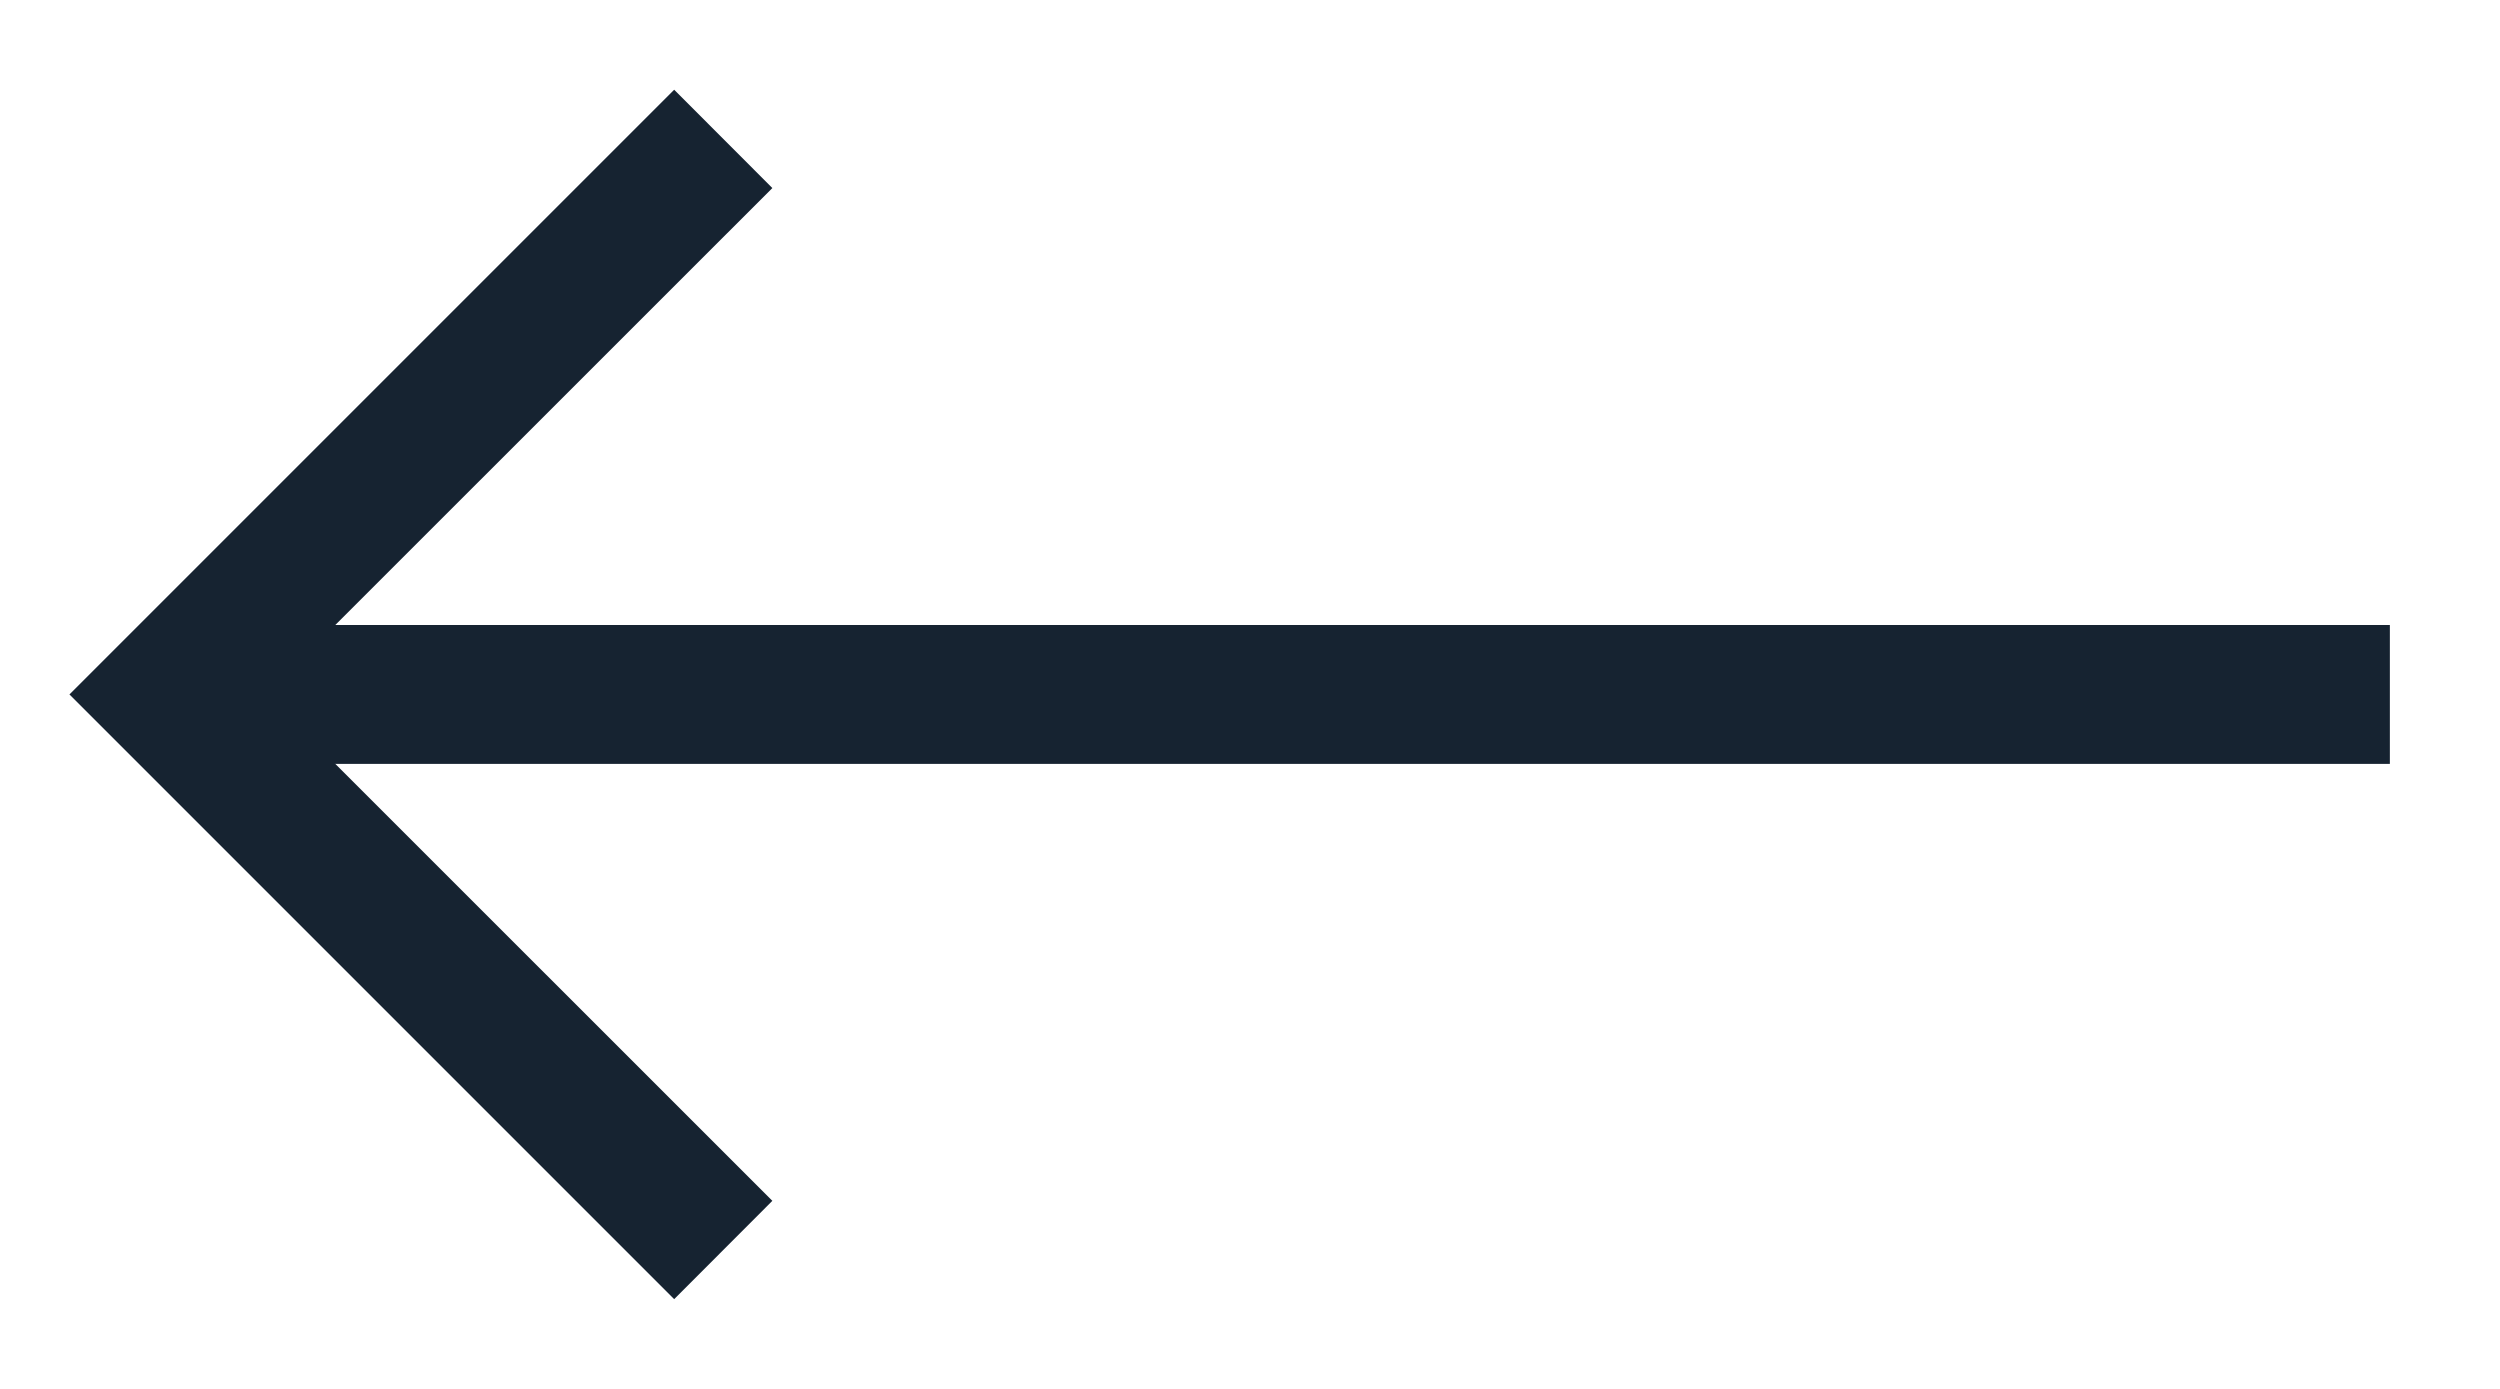
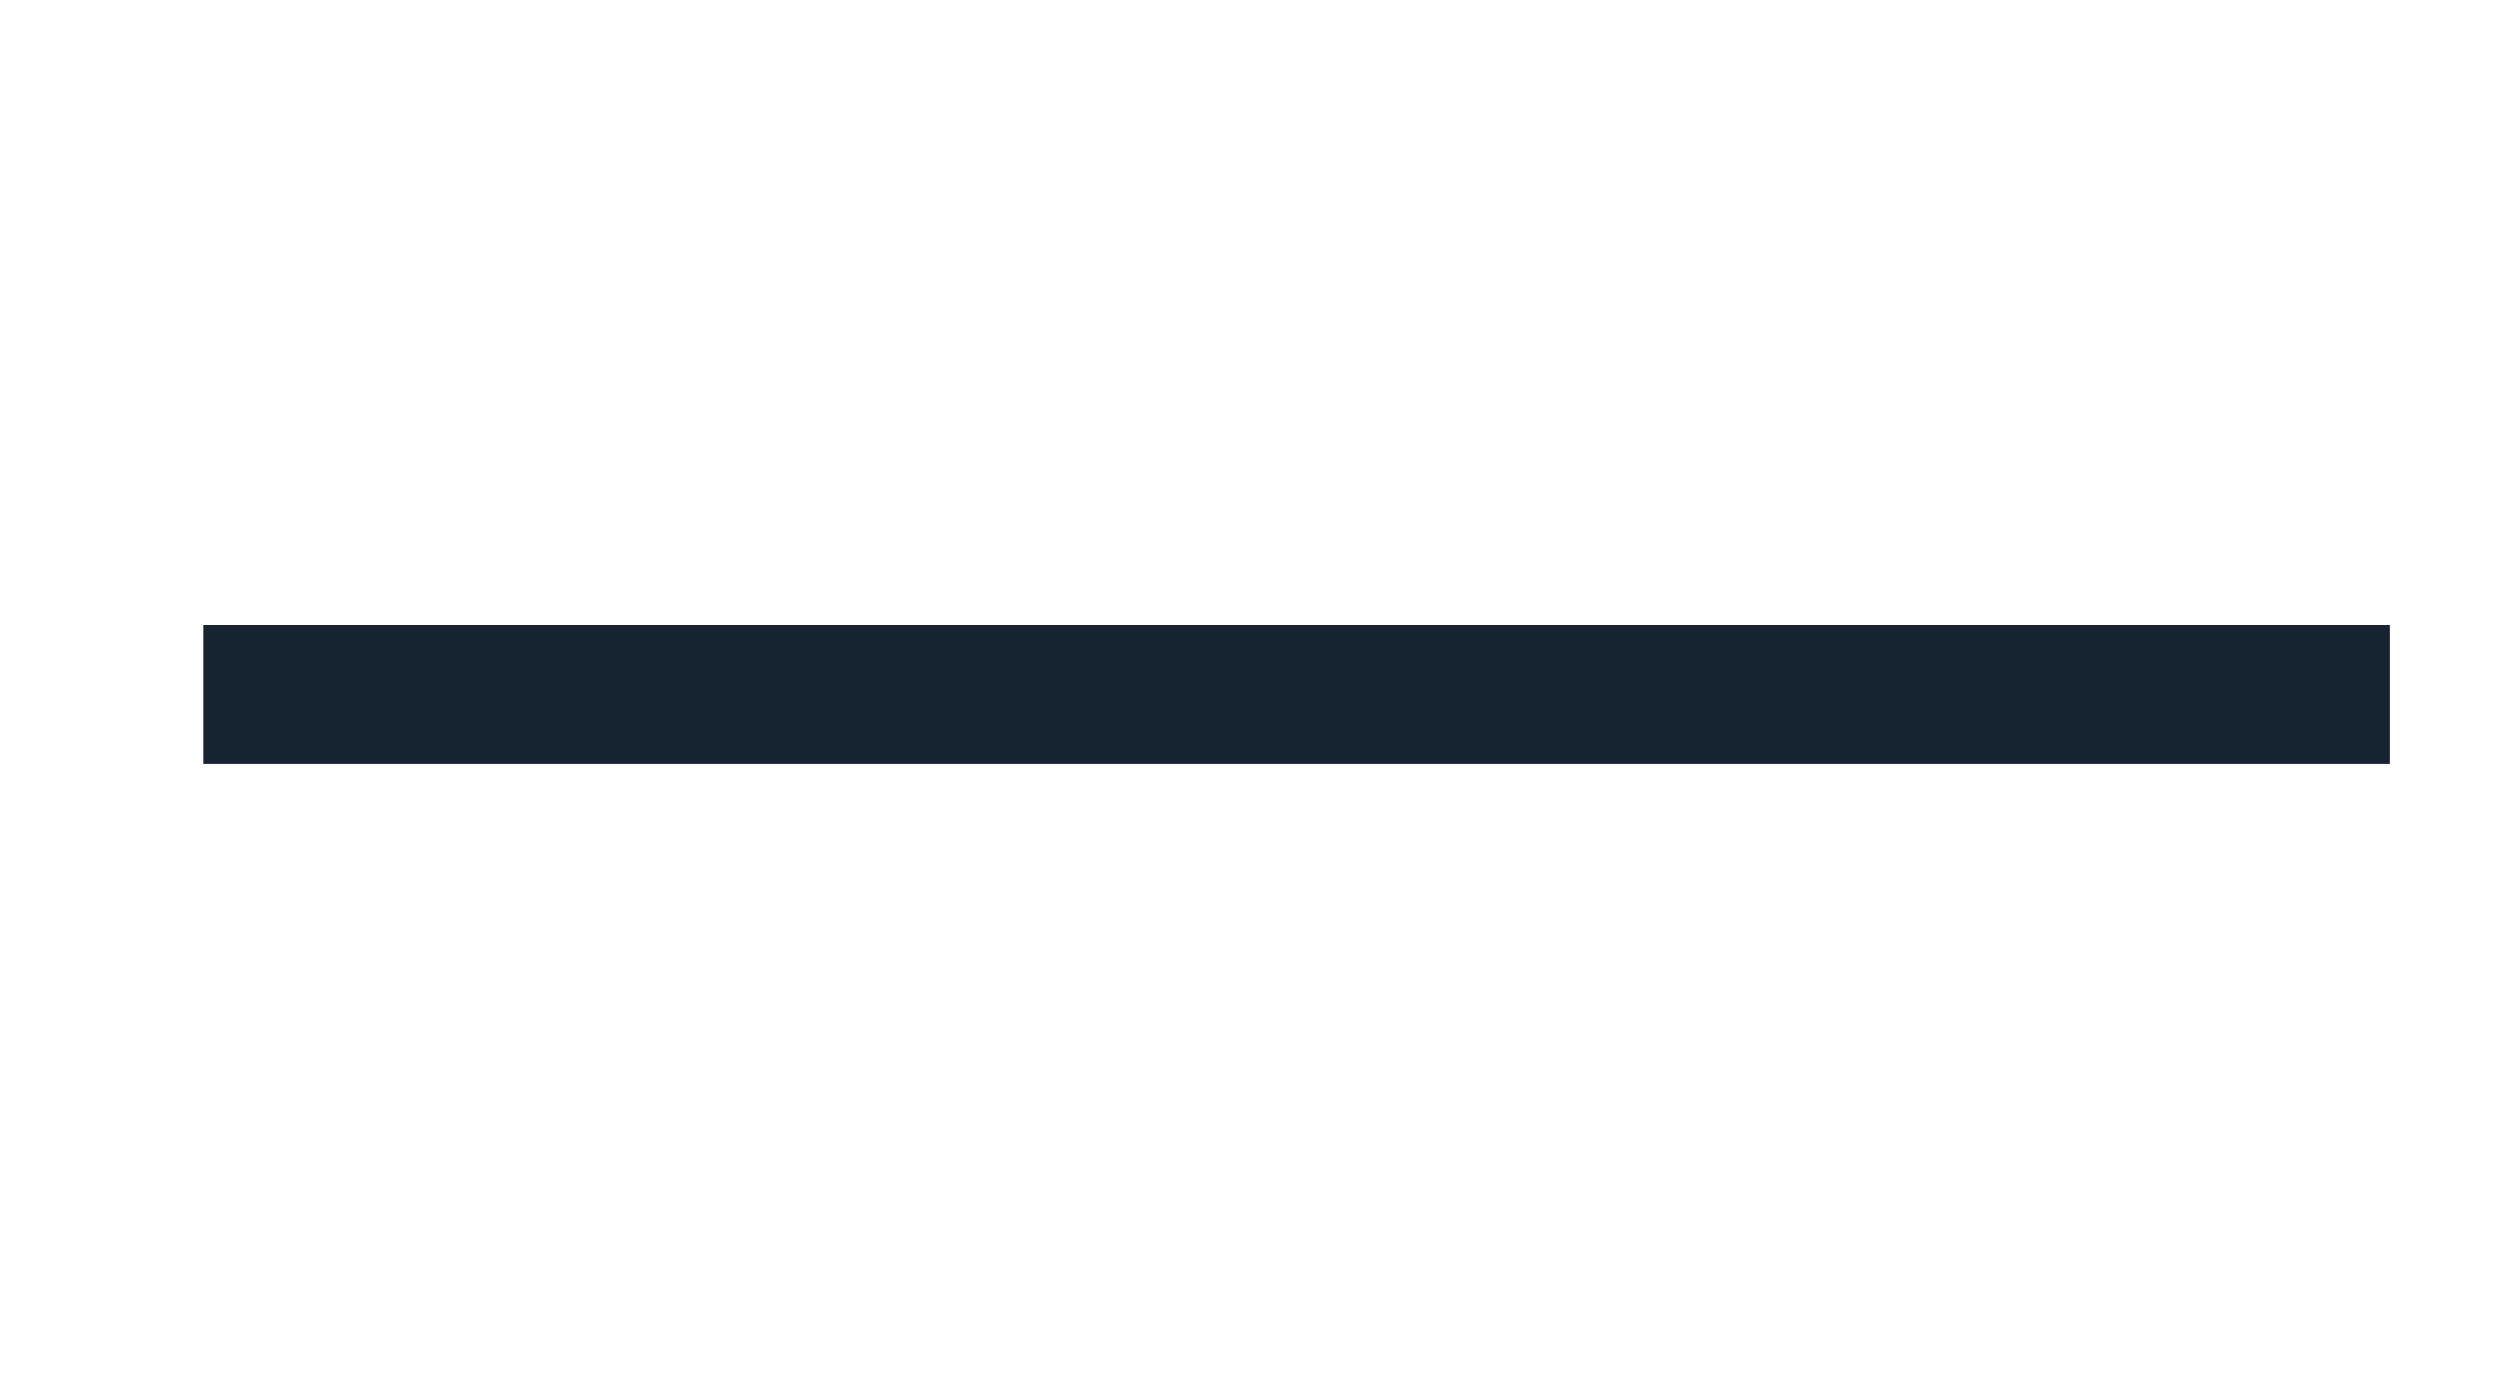
<svg xmlns="http://www.w3.org/2000/svg" width="18" height="10" viewBox="0 0 18 10" fill="none">
  <path d="M1.464 4.5L1.464 5.5L17.207 5.5V4.5L1.464 4.5Z" fill="#162331" />
-   <path d="M0.5 5L4.854 9.354L5.561 8.646L1.914 5L5.561 1.354L4.854 0.646L0.5 5Z" fill="#162331" />
</svg>